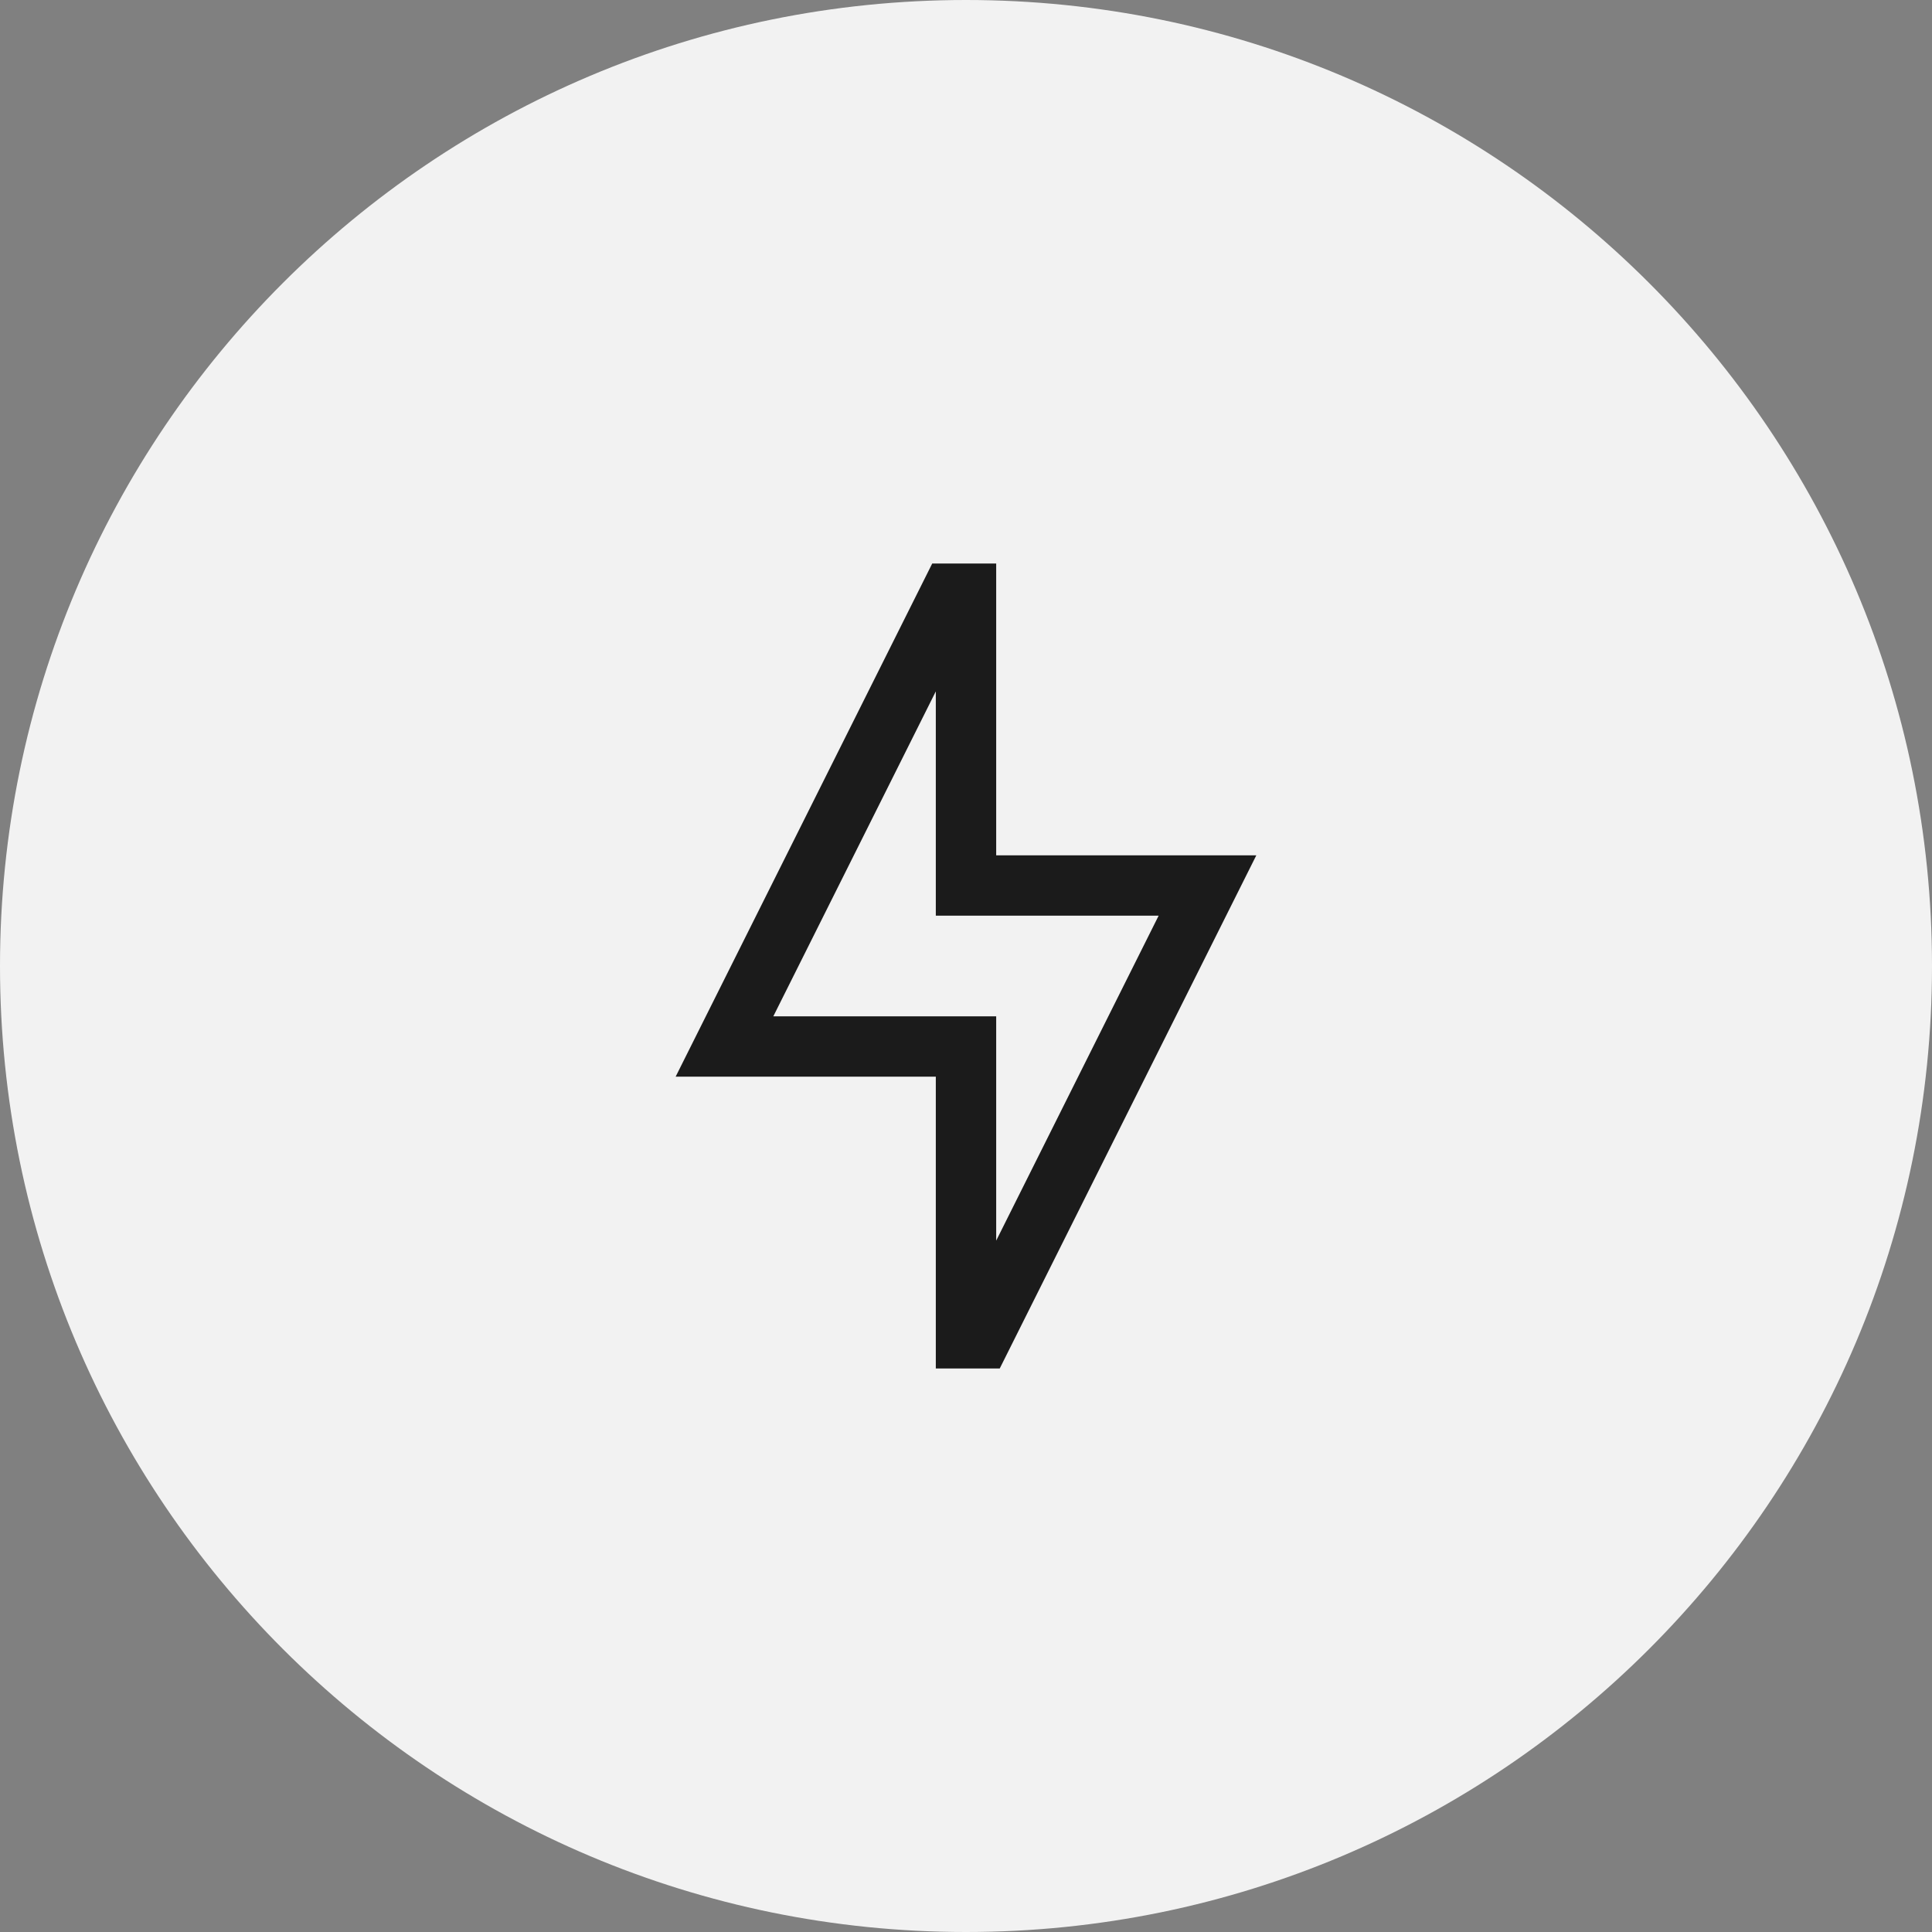
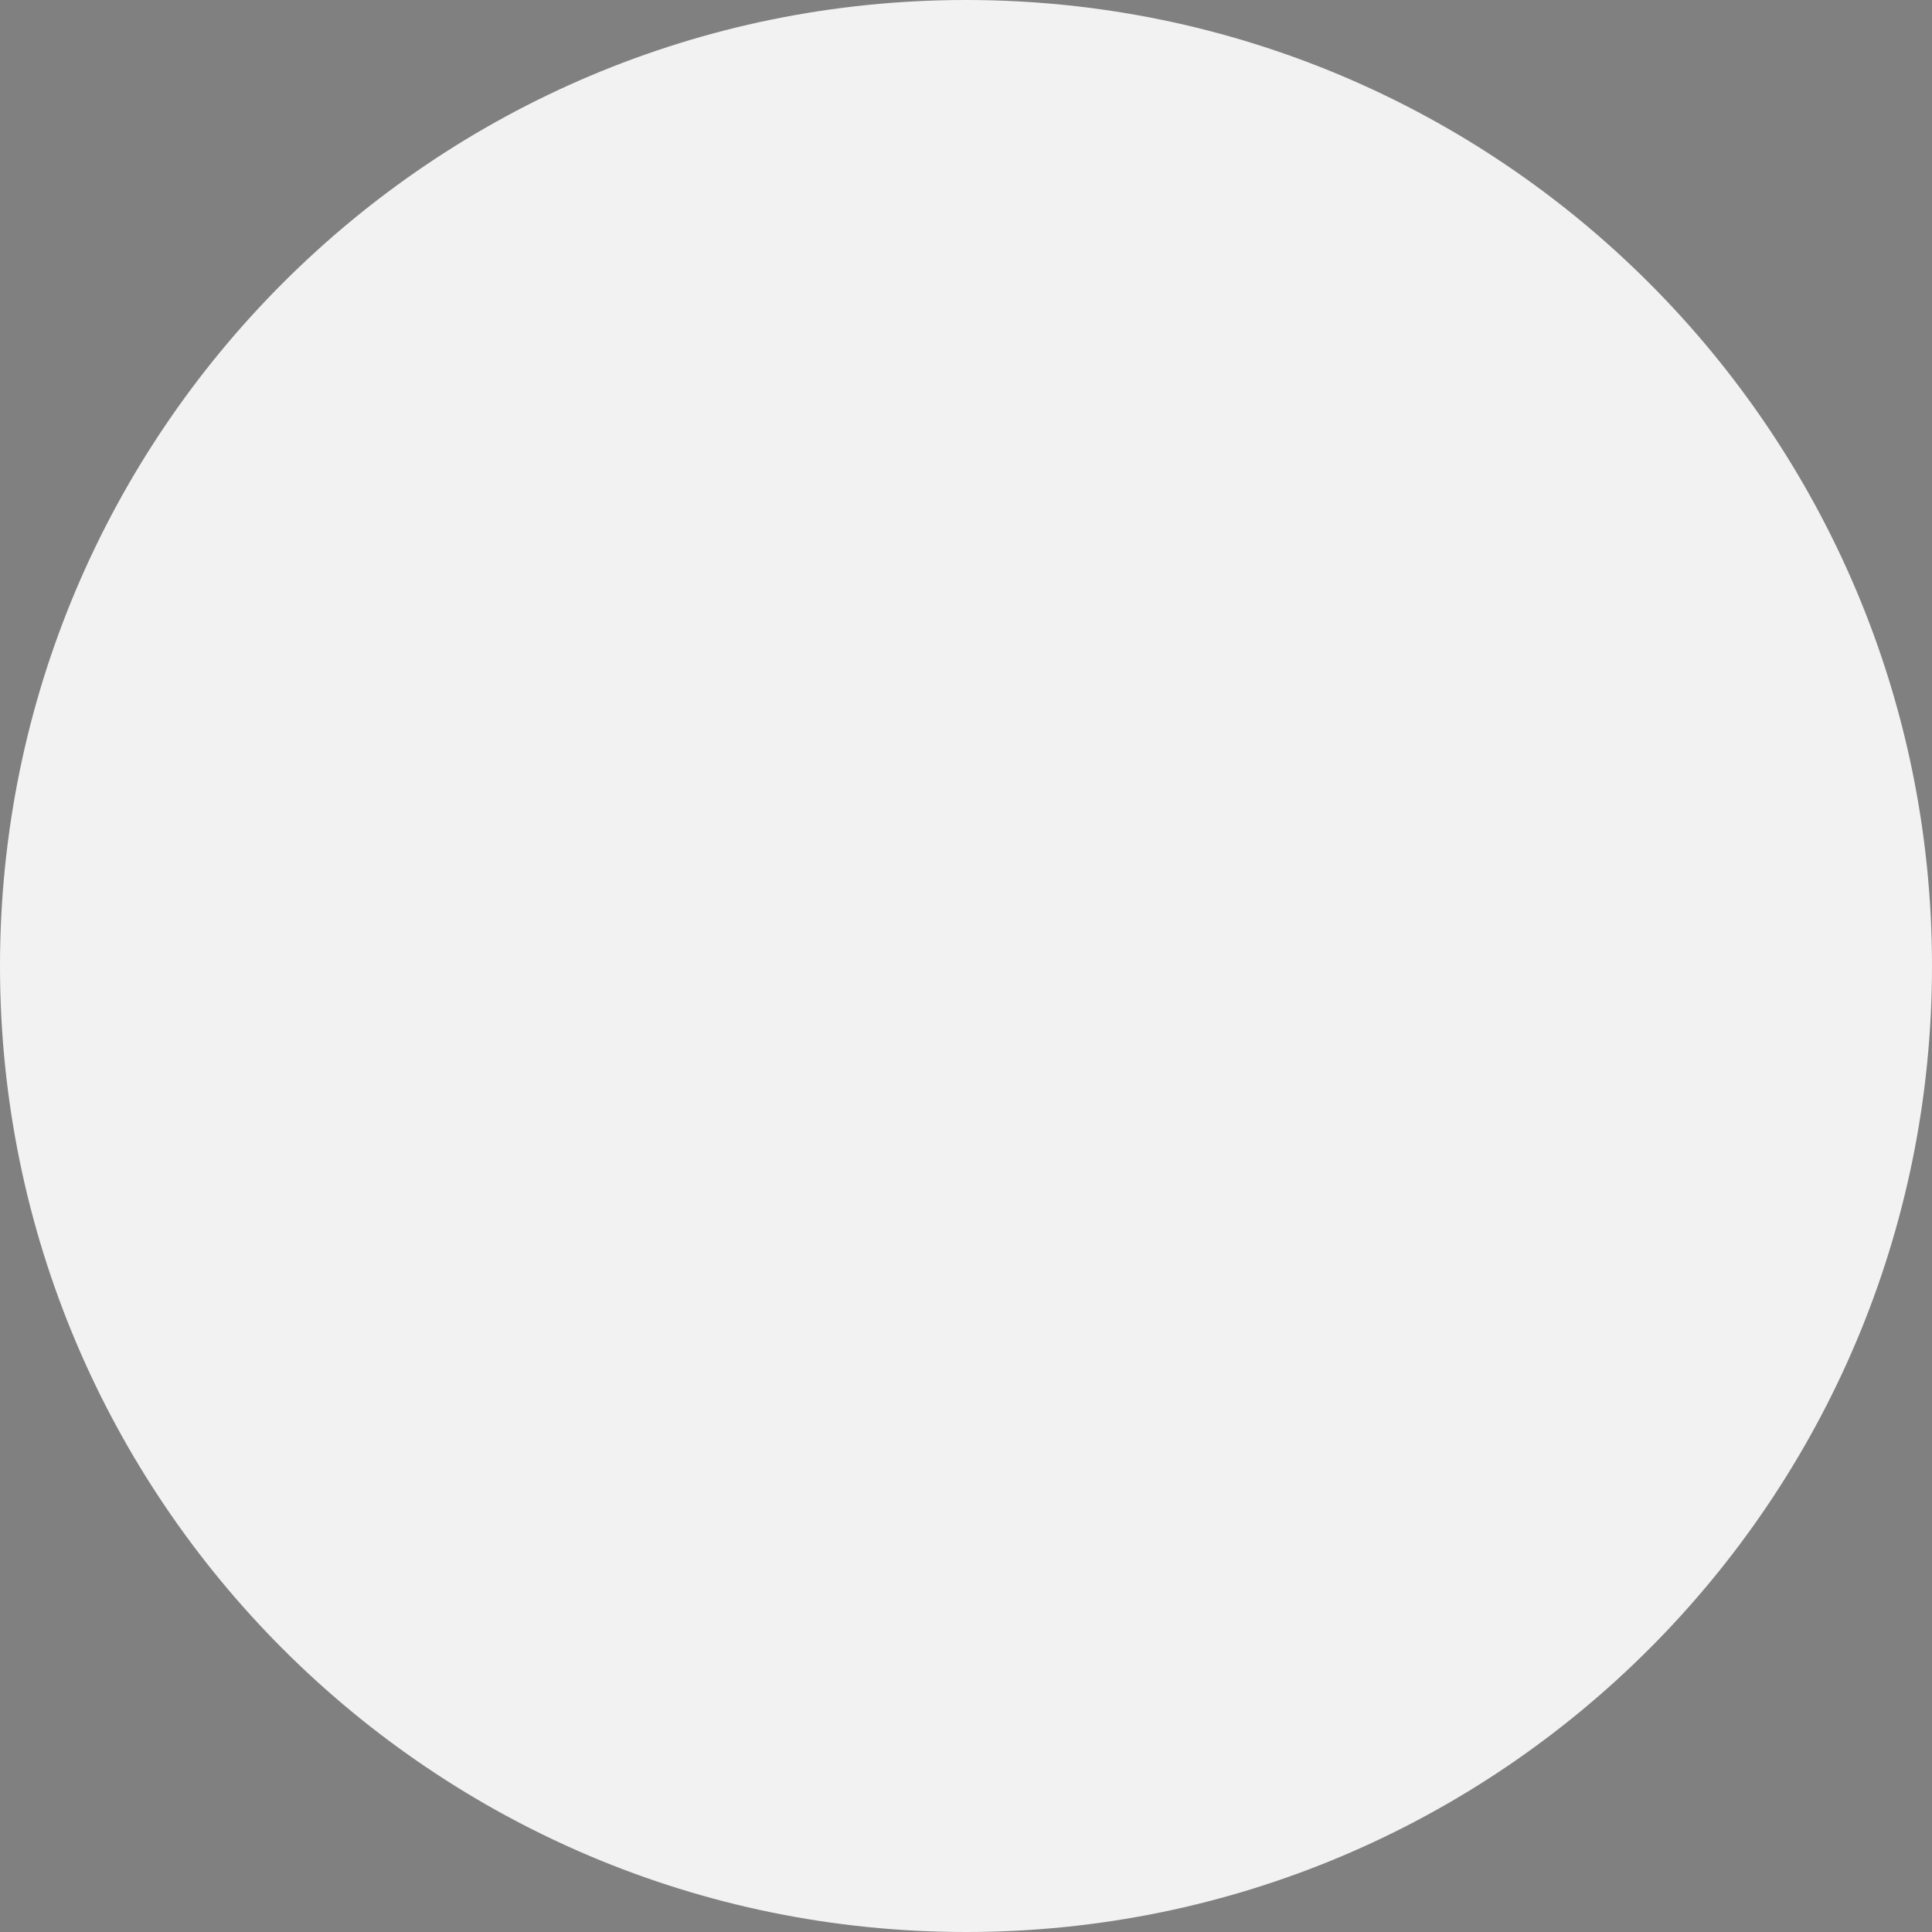
<svg xmlns="http://www.w3.org/2000/svg" width="48" height="48" viewBox="0 0 48 48" fill="none">
  <rect x="0" y="0" width="48" height="48" fill="#808080" stroke="none" />
  <path d="M0 24C0 10.745 10.745 0 24 0V0C37.255 0 48 10.745 48 24V24C48 37.255 37.255 48 24 48V48C10.745 48 0 37.255 0 24V24Z" fill="#F2F2F2" />
-   <path fill-rule="evenodd" clip-rule="evenodd" d="M23.161 14H24.75V21.25H31.213L24.838 34H23.25V26.75H16.786L23.161 14ZM19.213 25.25H24.75V30.823L28.786 22.75H23.25V17.177L19.213 25.25Z" fill="#1B1B1B" />
</svg>